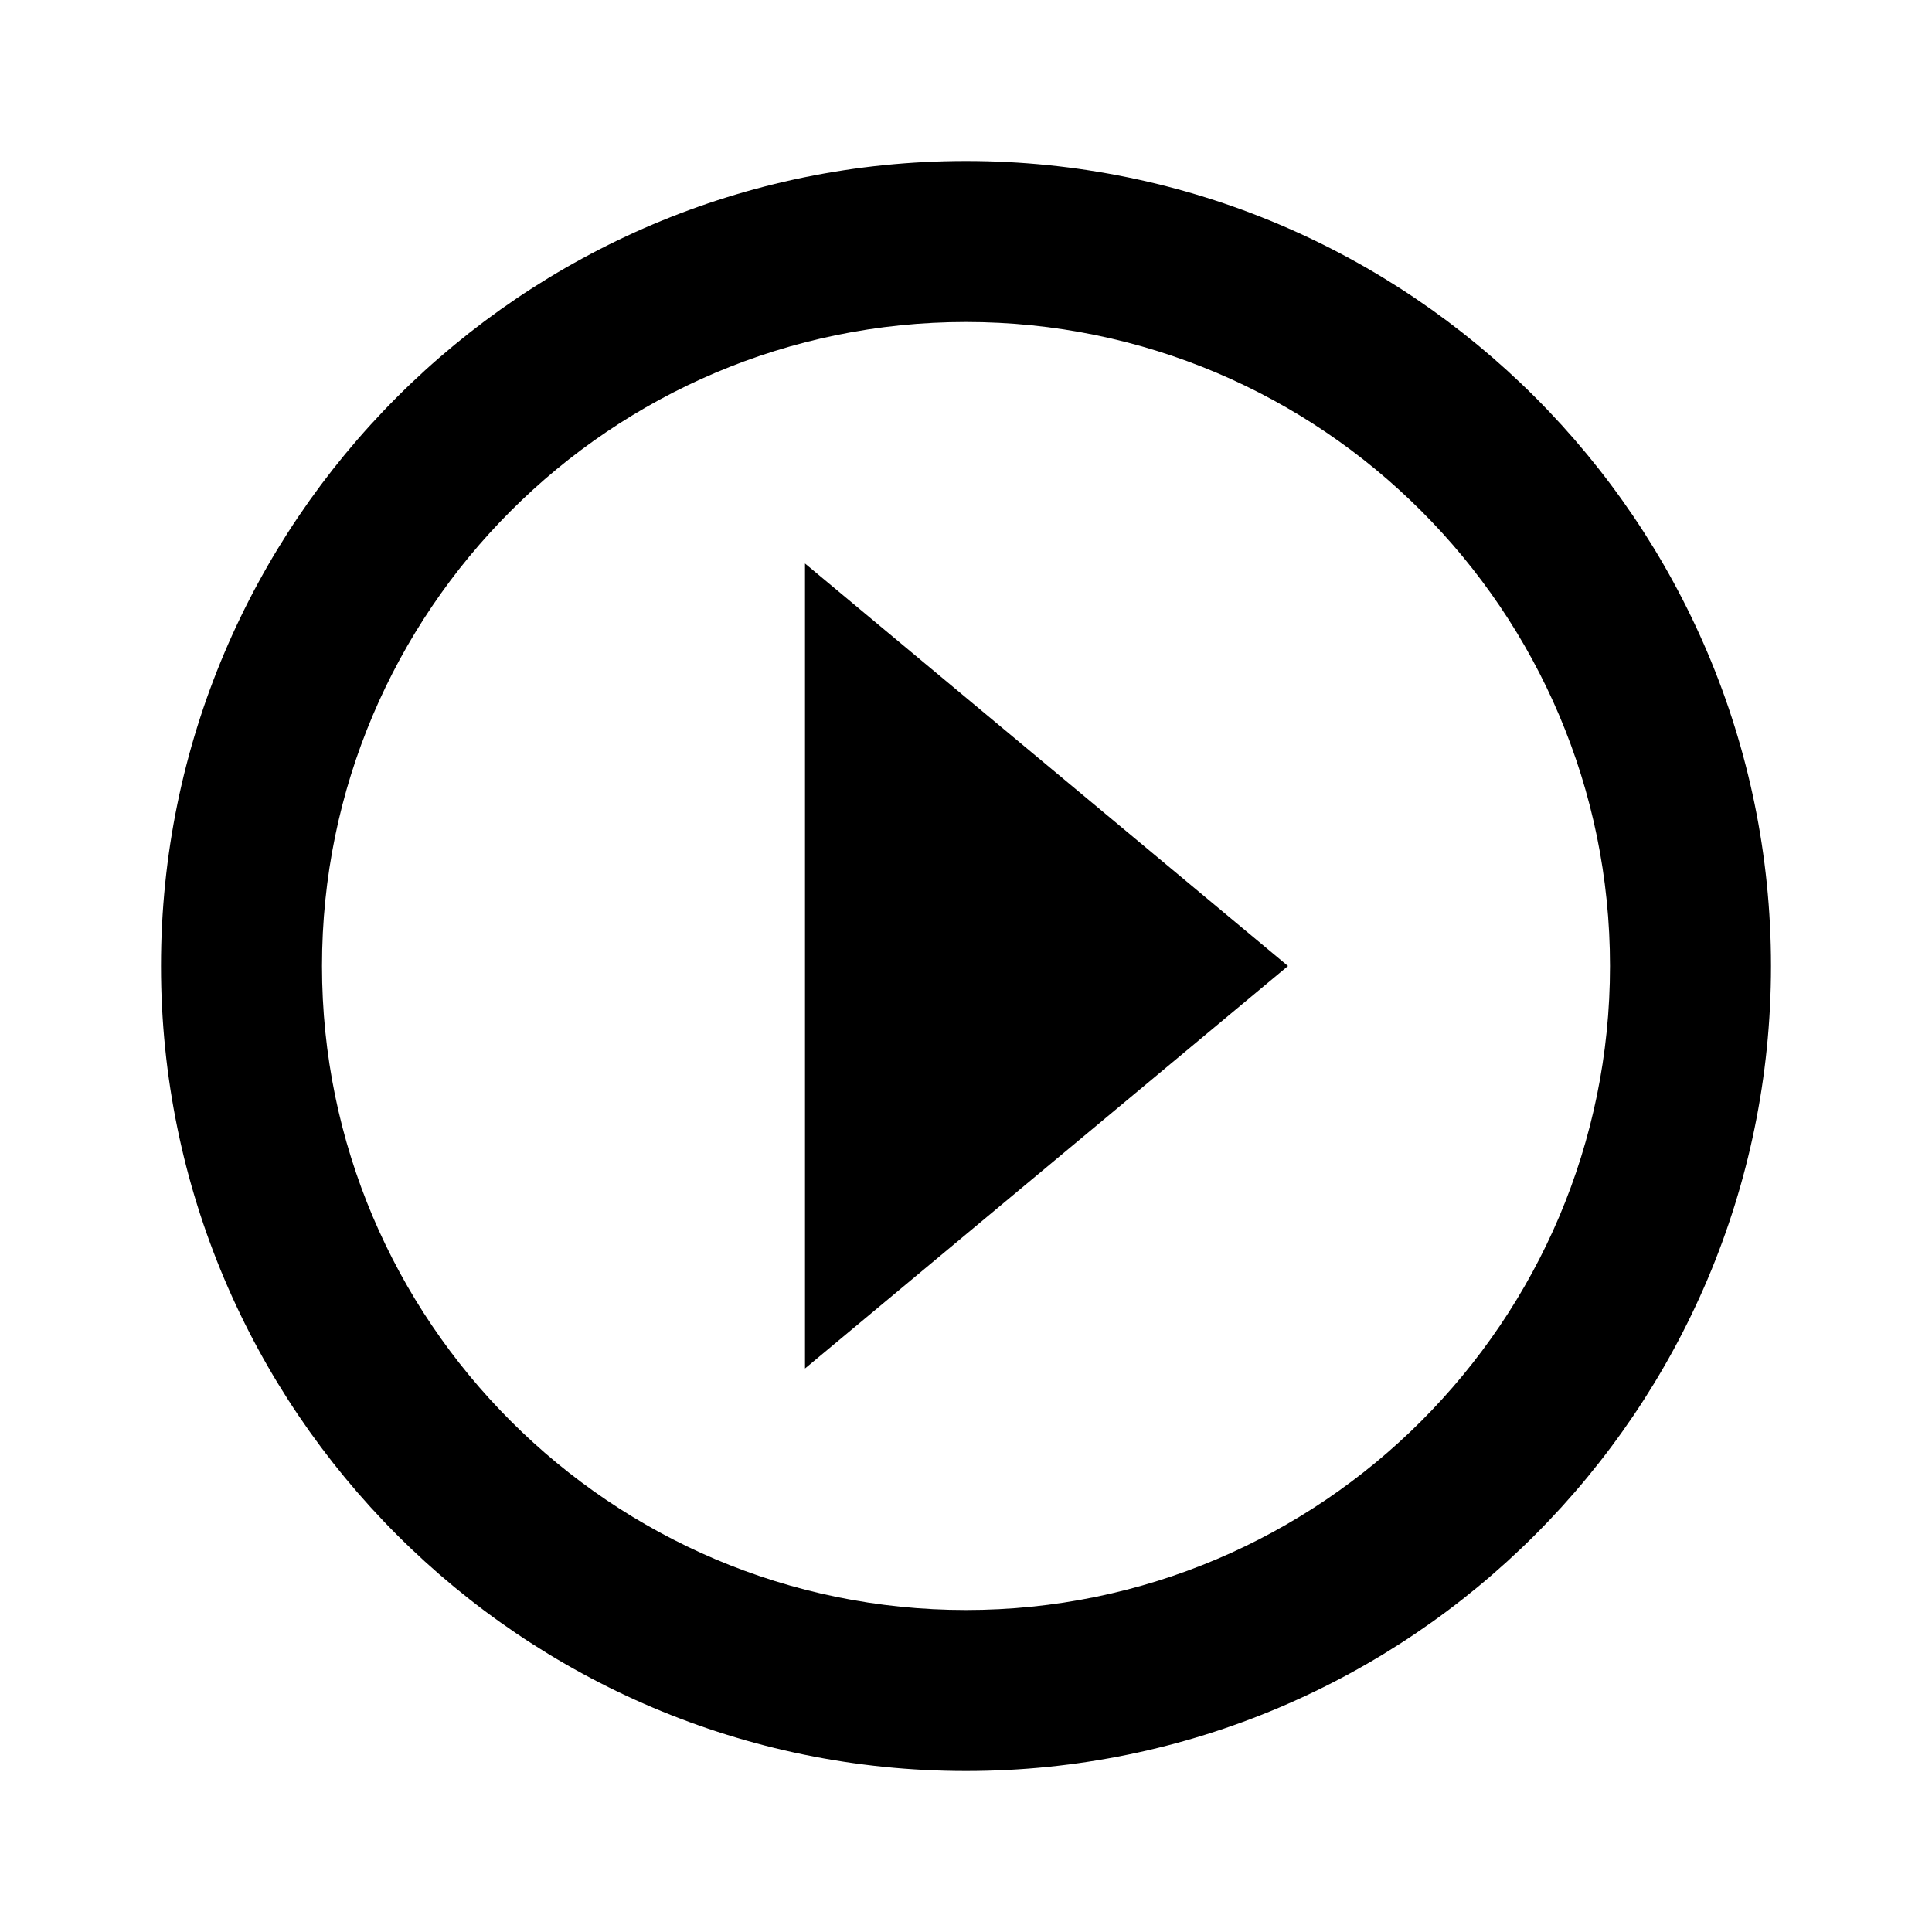
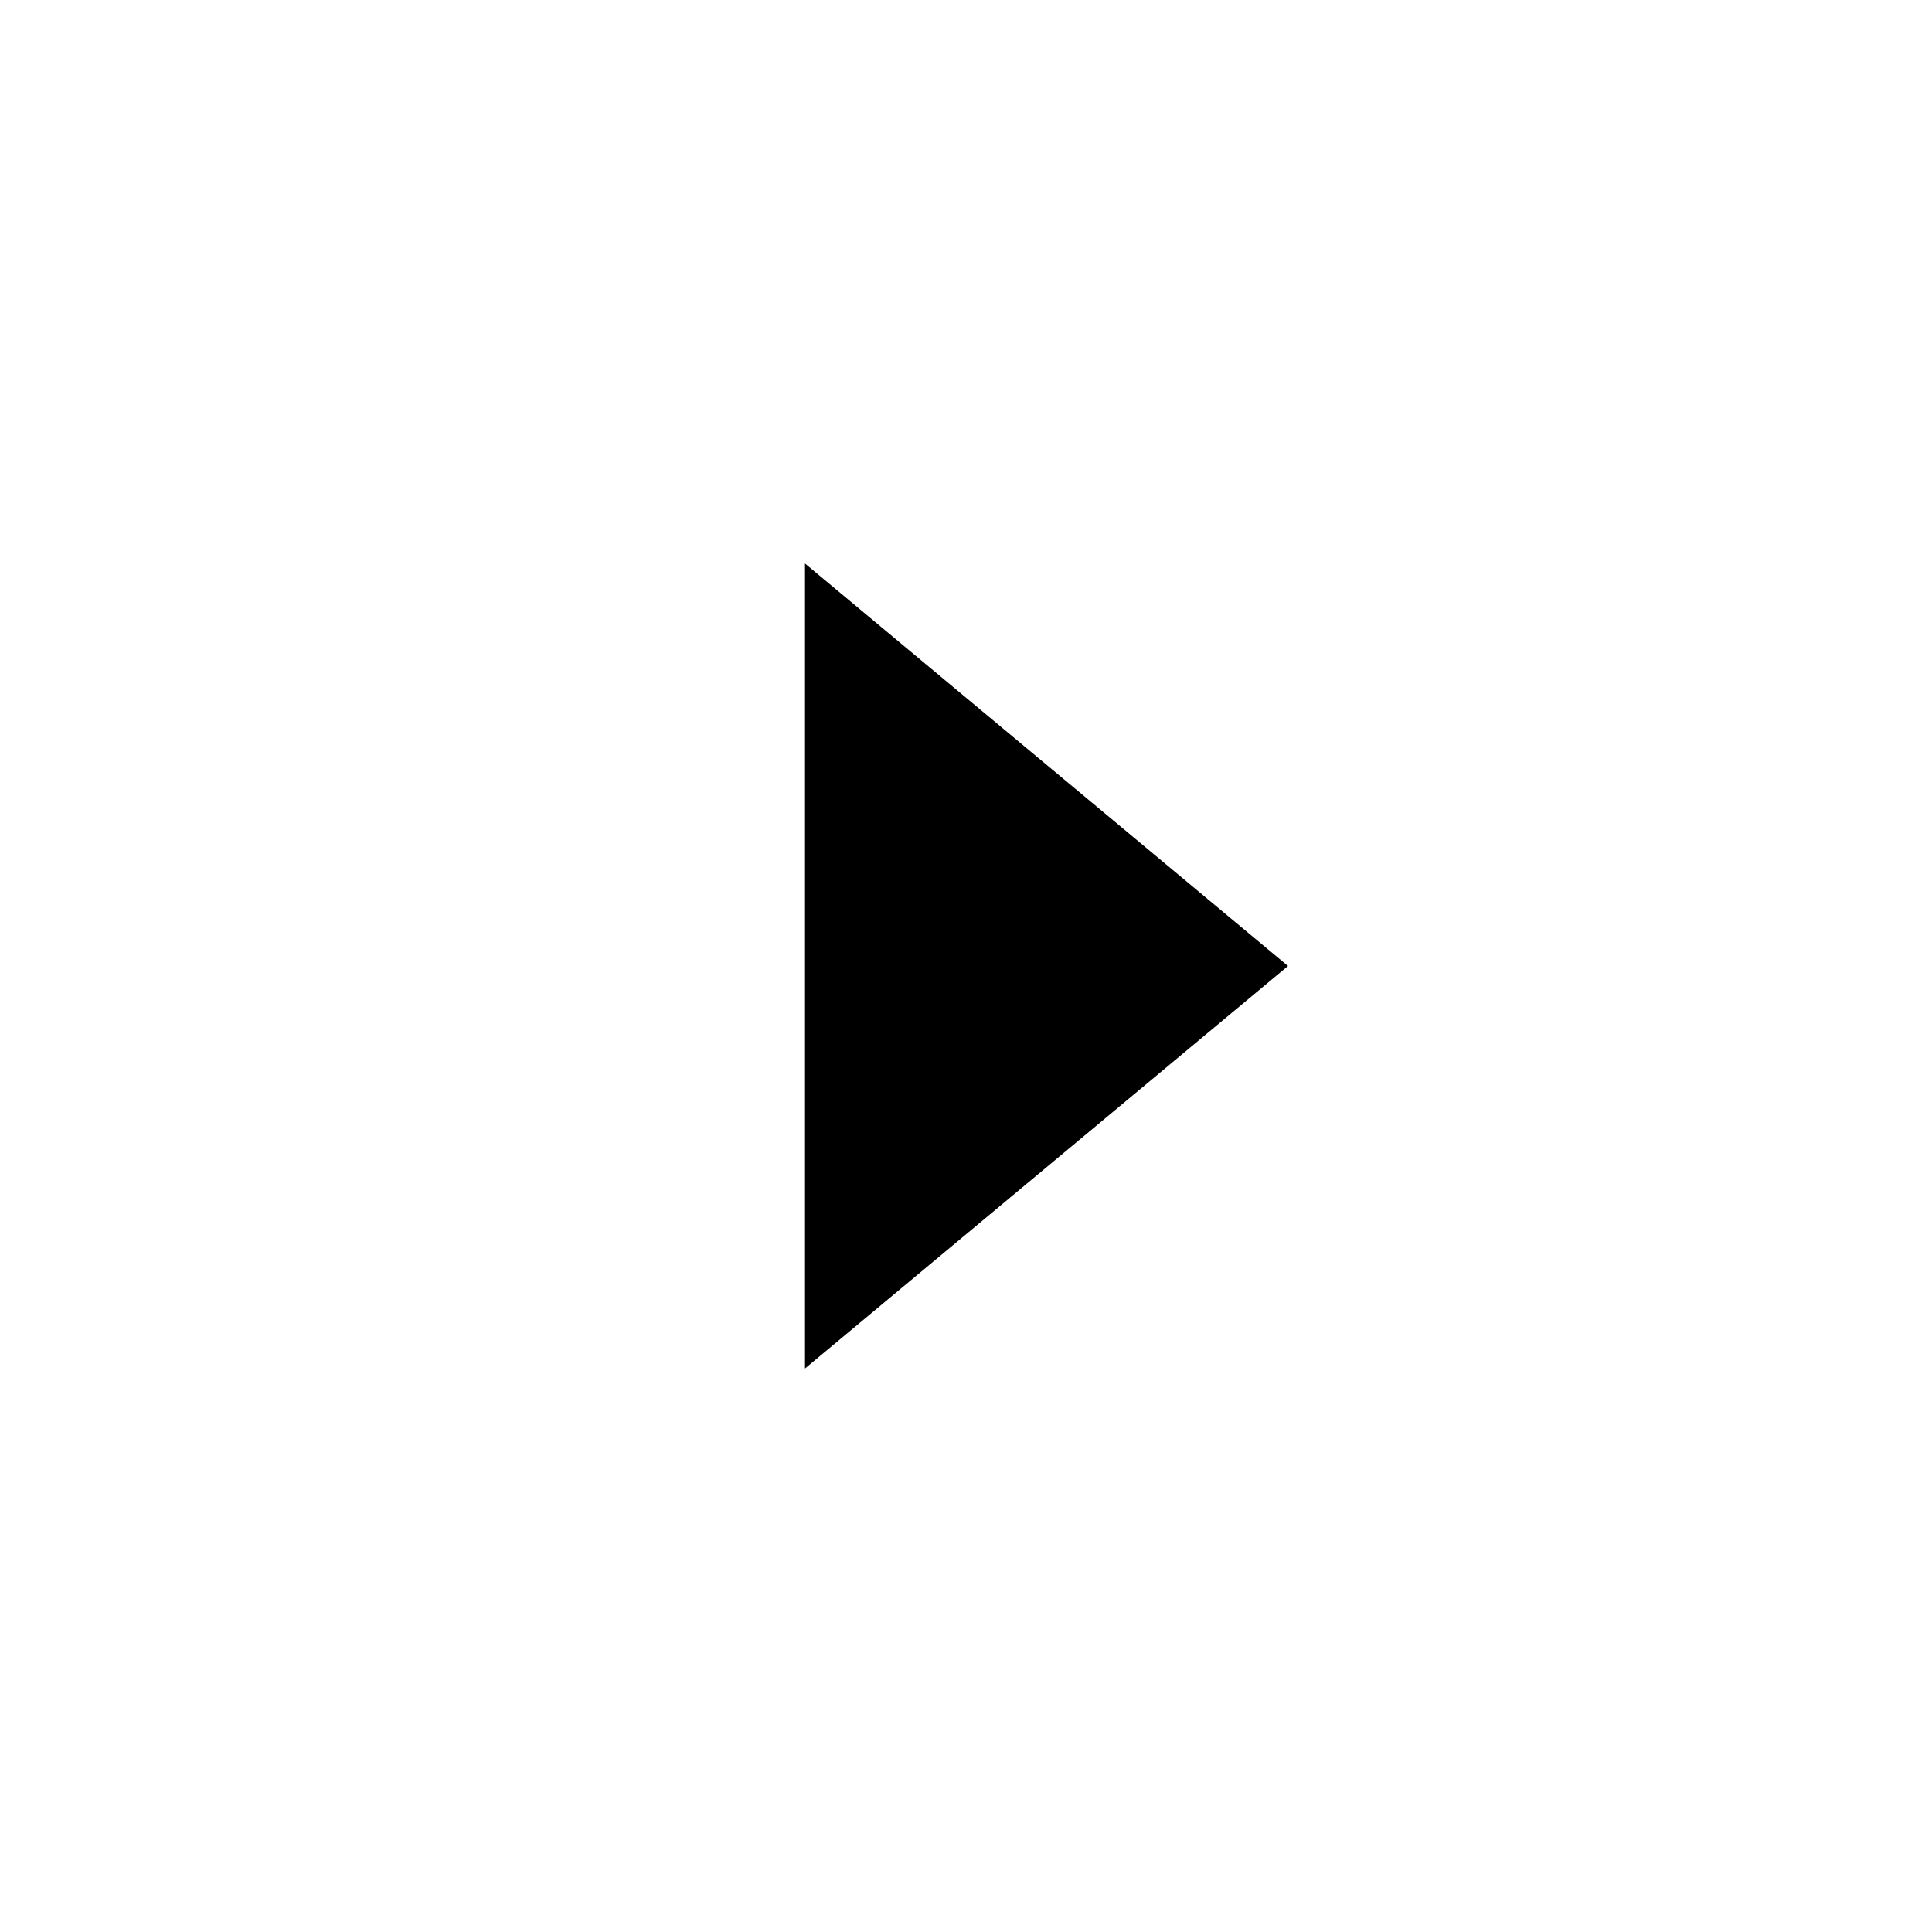
<svg xmlns="http://www.w3.org/2000/svg" width="24" height="24" viewBox="0 0 24 24">
-   <path d="M10 17L16 12 10 7z" />
-   <path d="M12,2C6.486,2,2,6.486,2,12s4.486,10,10,10s10-4.486,10-10S17.514,2,12,2z M12,20c-4.411,0-8-3.589-8-8s3.589-8,8-8 s8,3.589,8,8S16.411,20,12,20z" />
+   <path d="M10 17L16 12 10 7" />
</svg>